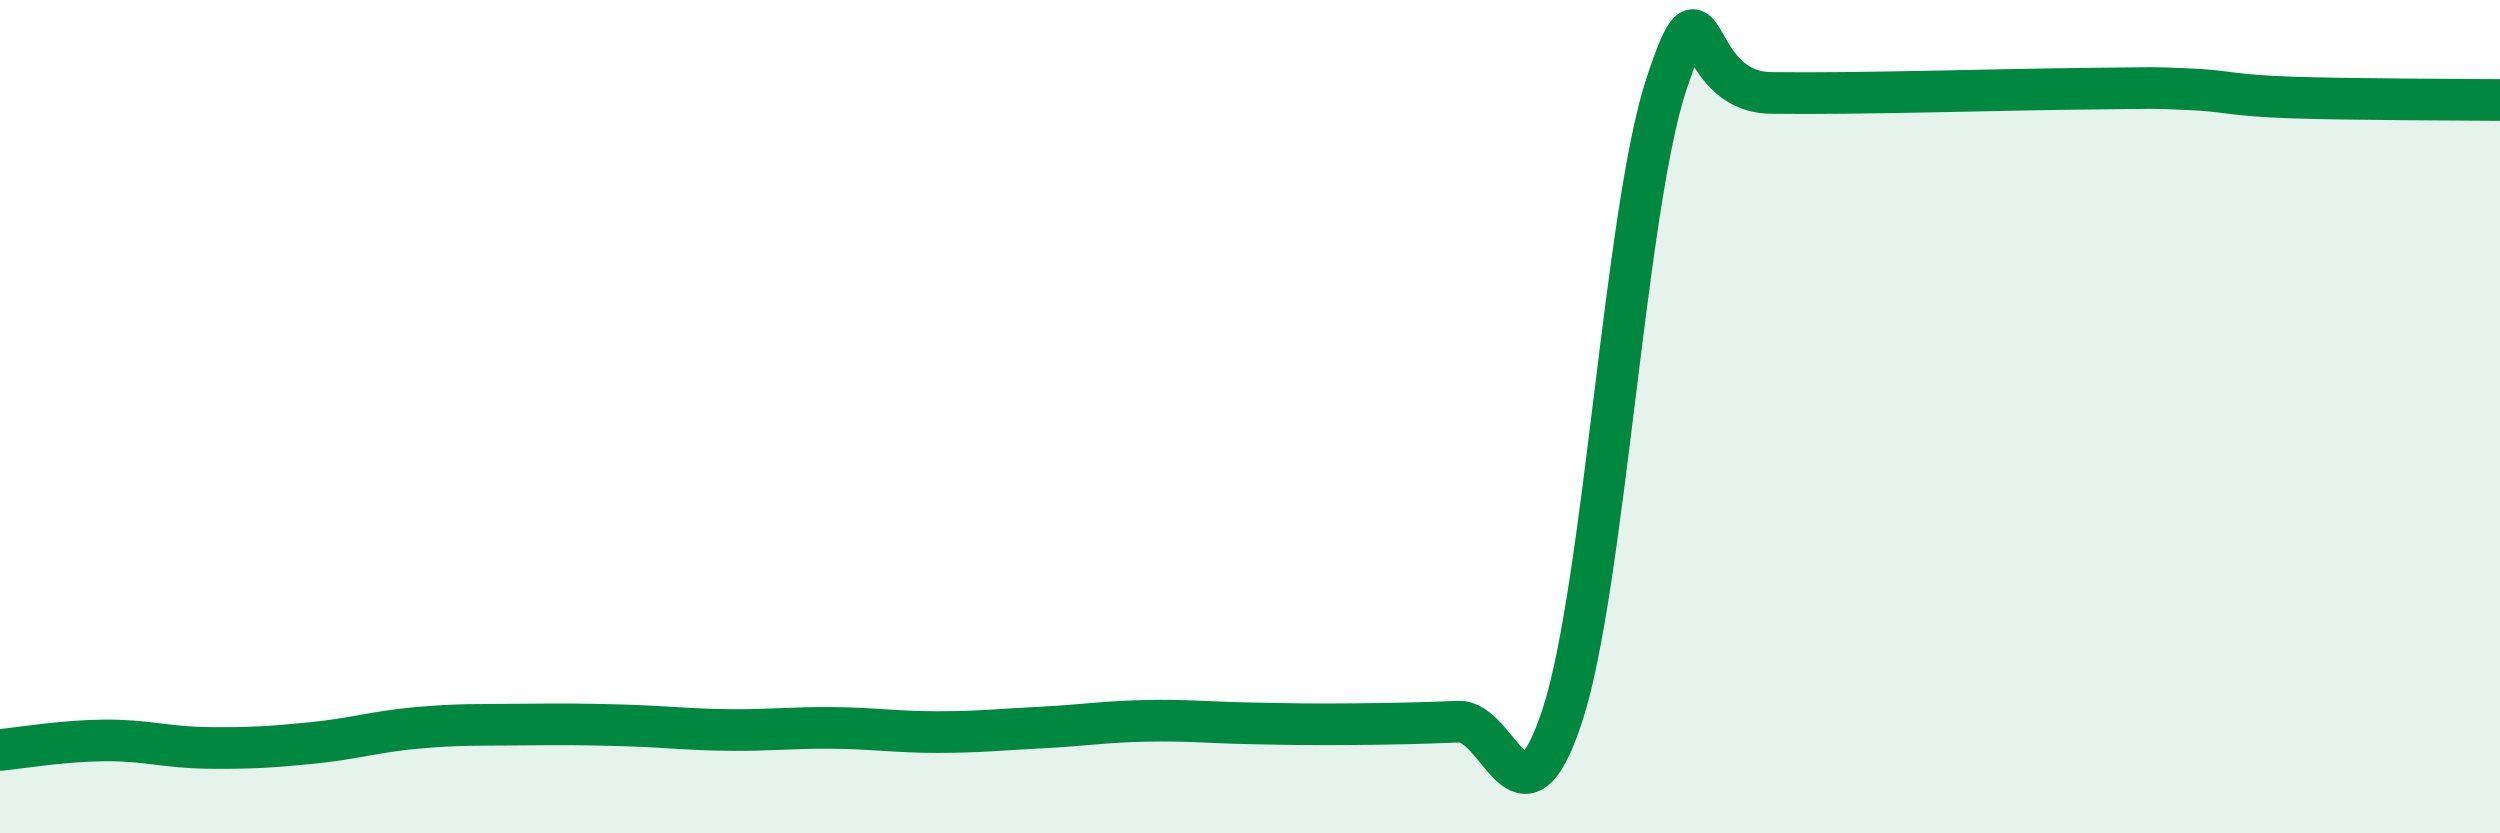
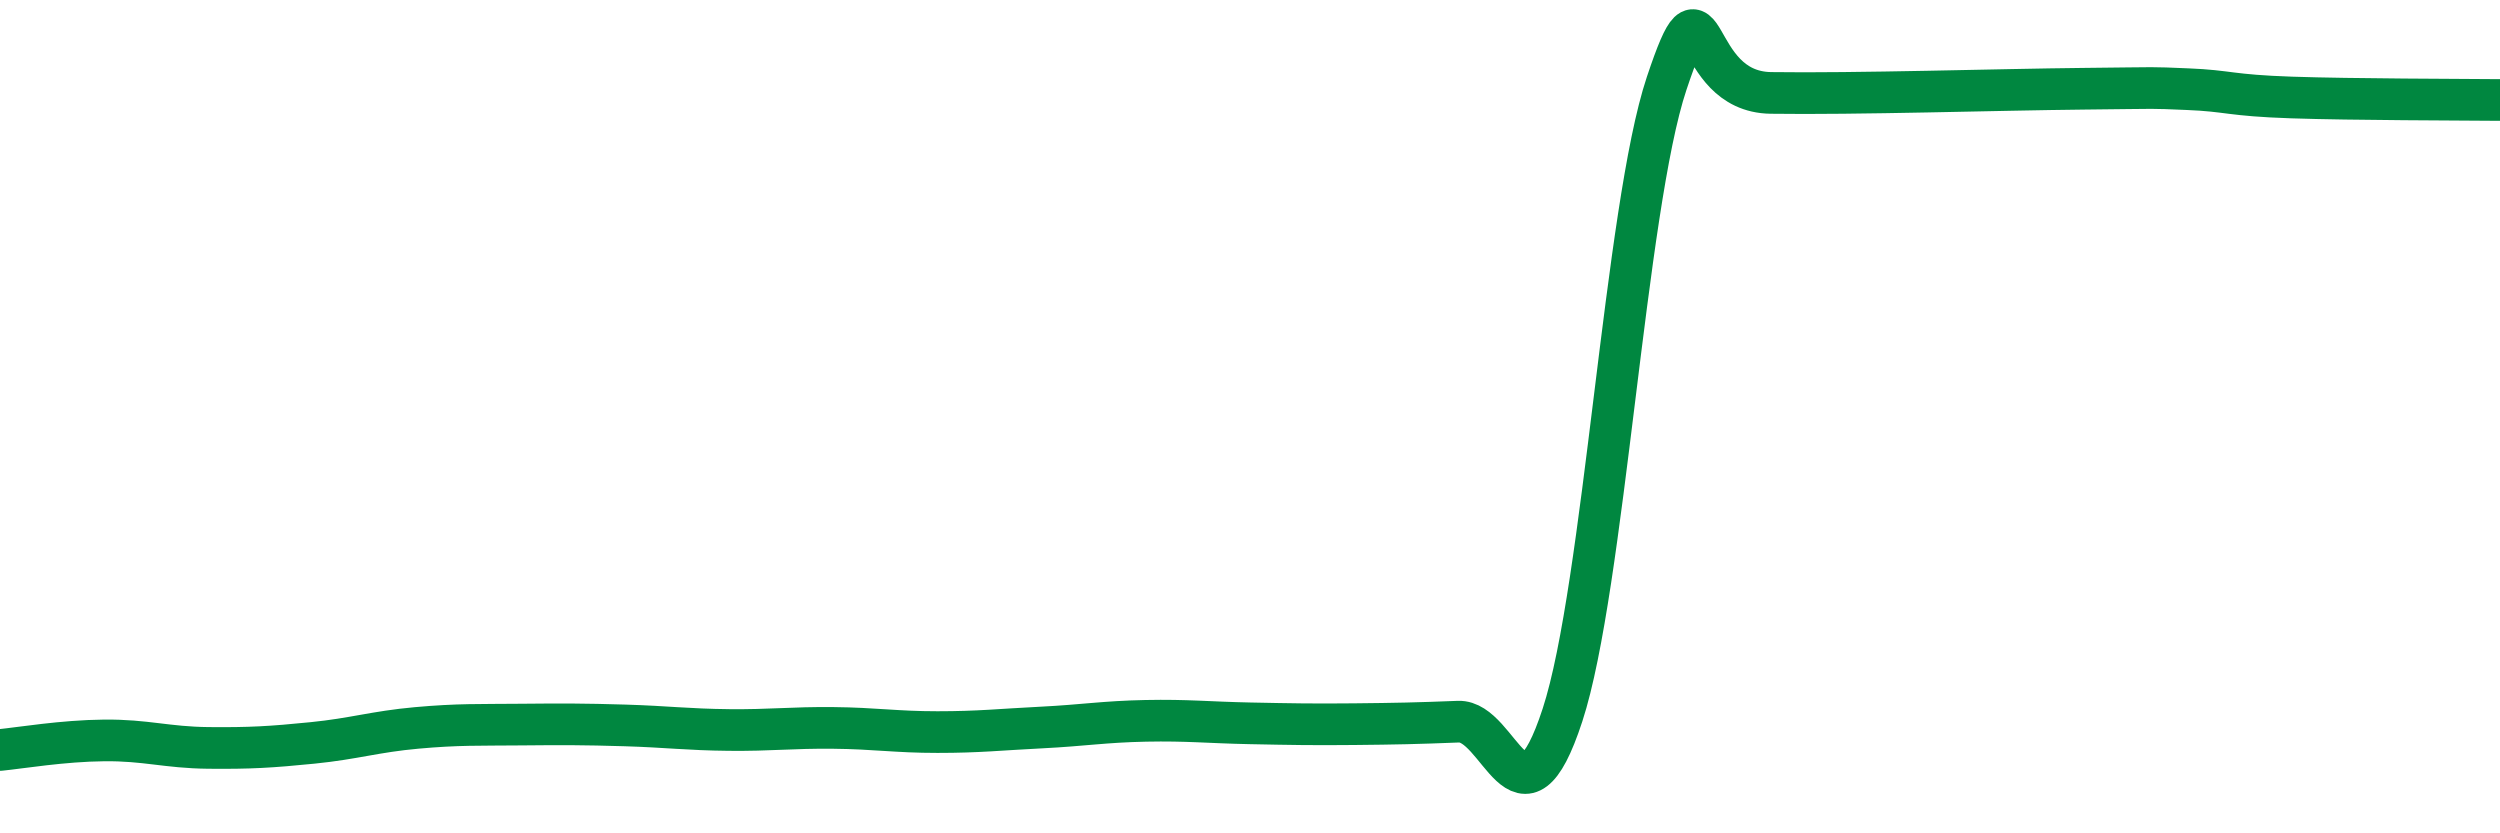
<svg xmlns="http://www.w3.org/2000/svg" width="60" height="20" viewBox="0 0 60 20">
-   <path d="M 0,18 C 0.5,17.95 1.5,17.78 2.5,17.77 C 3.5,17.76 4,17.94 5,17.95 C 6,17.96 6.5,17.93 7.5,17.83 C 8.5,17.73 9,17.56 10,17.47 C 11,17.38 11.5,17.4 12.5,17.39 C 13.5,17.38 14,17.38 15,17.41 C 16,17.44 16.5,17.51 17.5,17.52 C 18.5,17.53 19,17.46 20,17.47 C 21,17.48 21.5,17.57 22.5,17.57 C 23.5,17.57 24,17.51 25,17.46 C 26,17.41 26.5,17.32 27.5,17.3 C 28.5,17.28 29,17.34 30,17.36 C 31,17.38 31.5,17.39 32.5,17.38 C 33.5,17.37 34,17.36 35,17.32 C 36,17.28 36.5,20.22 37.5,17.16 C 38.5,14.1 39,4.99 40,2 C 41,-0.99 40.5,2.2 42.5,2.23 C 44.5,2.26 48,2.15 50,2.13 C 52,2.11 51.5,2.1 52.5,2.14 C 53.5,2.18 53.5,2.29 55,2.34 C 56.5,2.39 59,2.39 60,2.4L60 20L0 20Z" fill="#008740" opacity="0.1" stroke-linecap="round" stroke-linejoin="round" />
  <path d="M 0,18 C 0.5,17.95 1.5,17.78 2.5,17.77 C 3.5,17.76 4,17.94 5,17.95 C 6,17.96 6.5,17.93 7.5,17.83 C 8.5,17.73 9,17.56 10,17.47 C 11,17.38 11.5,17.4 12.5,17.39 C 13.5,17.38 14,17.38 15,17.41 C 16,17.44 16.5,17.51 17.5,17.52 C 18.5,17.53 19,17.46 20,17.47 C 21,17.48 21.5,17.57 22.5,17.57 C 23.5,17.57 24,17.51 25,17.46 C 26,17.41 26.5,17.32 27.5,17.3 C 28.5,17.28 29,17.34 30,17.36 C 31,17.38 31.5,17.39 32.5,17.38 C 33.5,17.37 34,17.36 35,17.32 C 36,17.28 36.5,20.22 37.5,17.16 C 38.5,14.1 39,4.99 40,2 C 41,-0.99 40.5,2.2 42.5,2.23 C 44.5,2.26 48,2.15 50,2.13 C 52,2.11 51.5,2.1 52.5,2.14 C 53.5,2.18 53.5,2.29 55,2.34 C 56.5,2.39 59,2.39 60,2.4" stroke="#008740" stroke-width="1" fill="none" stroke-linecap="round" stroke-linejoin="round" />
</svg>